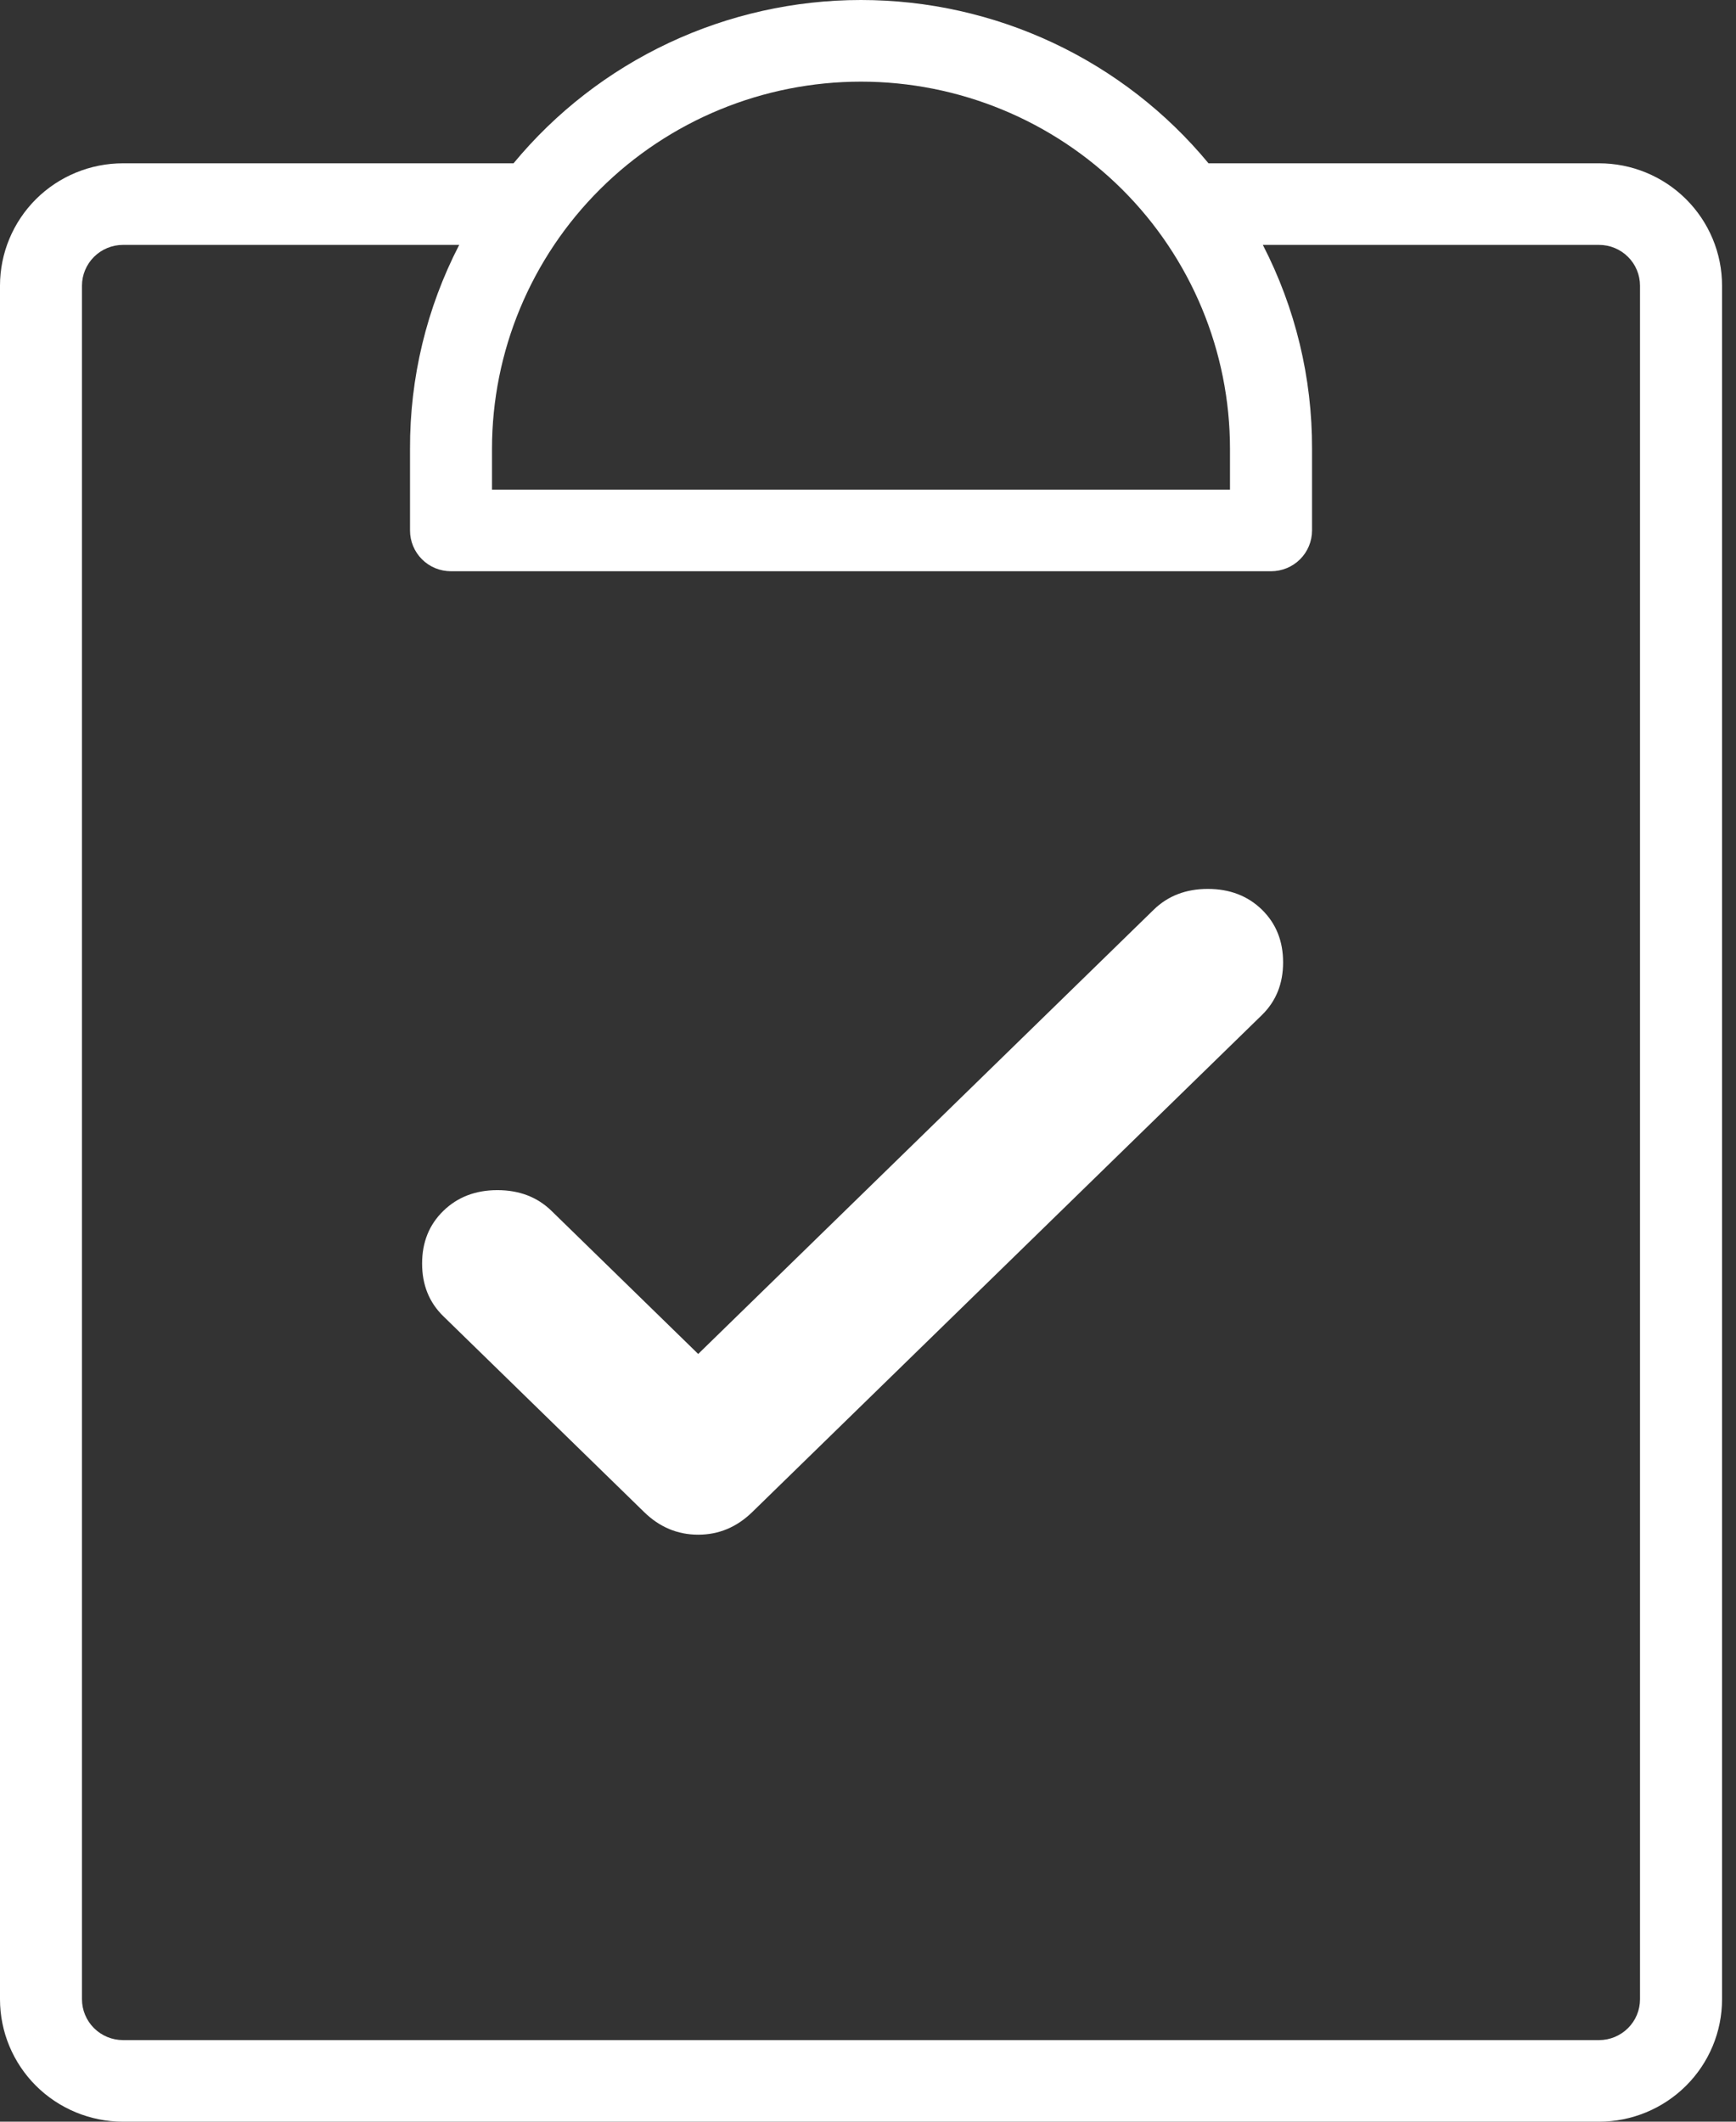
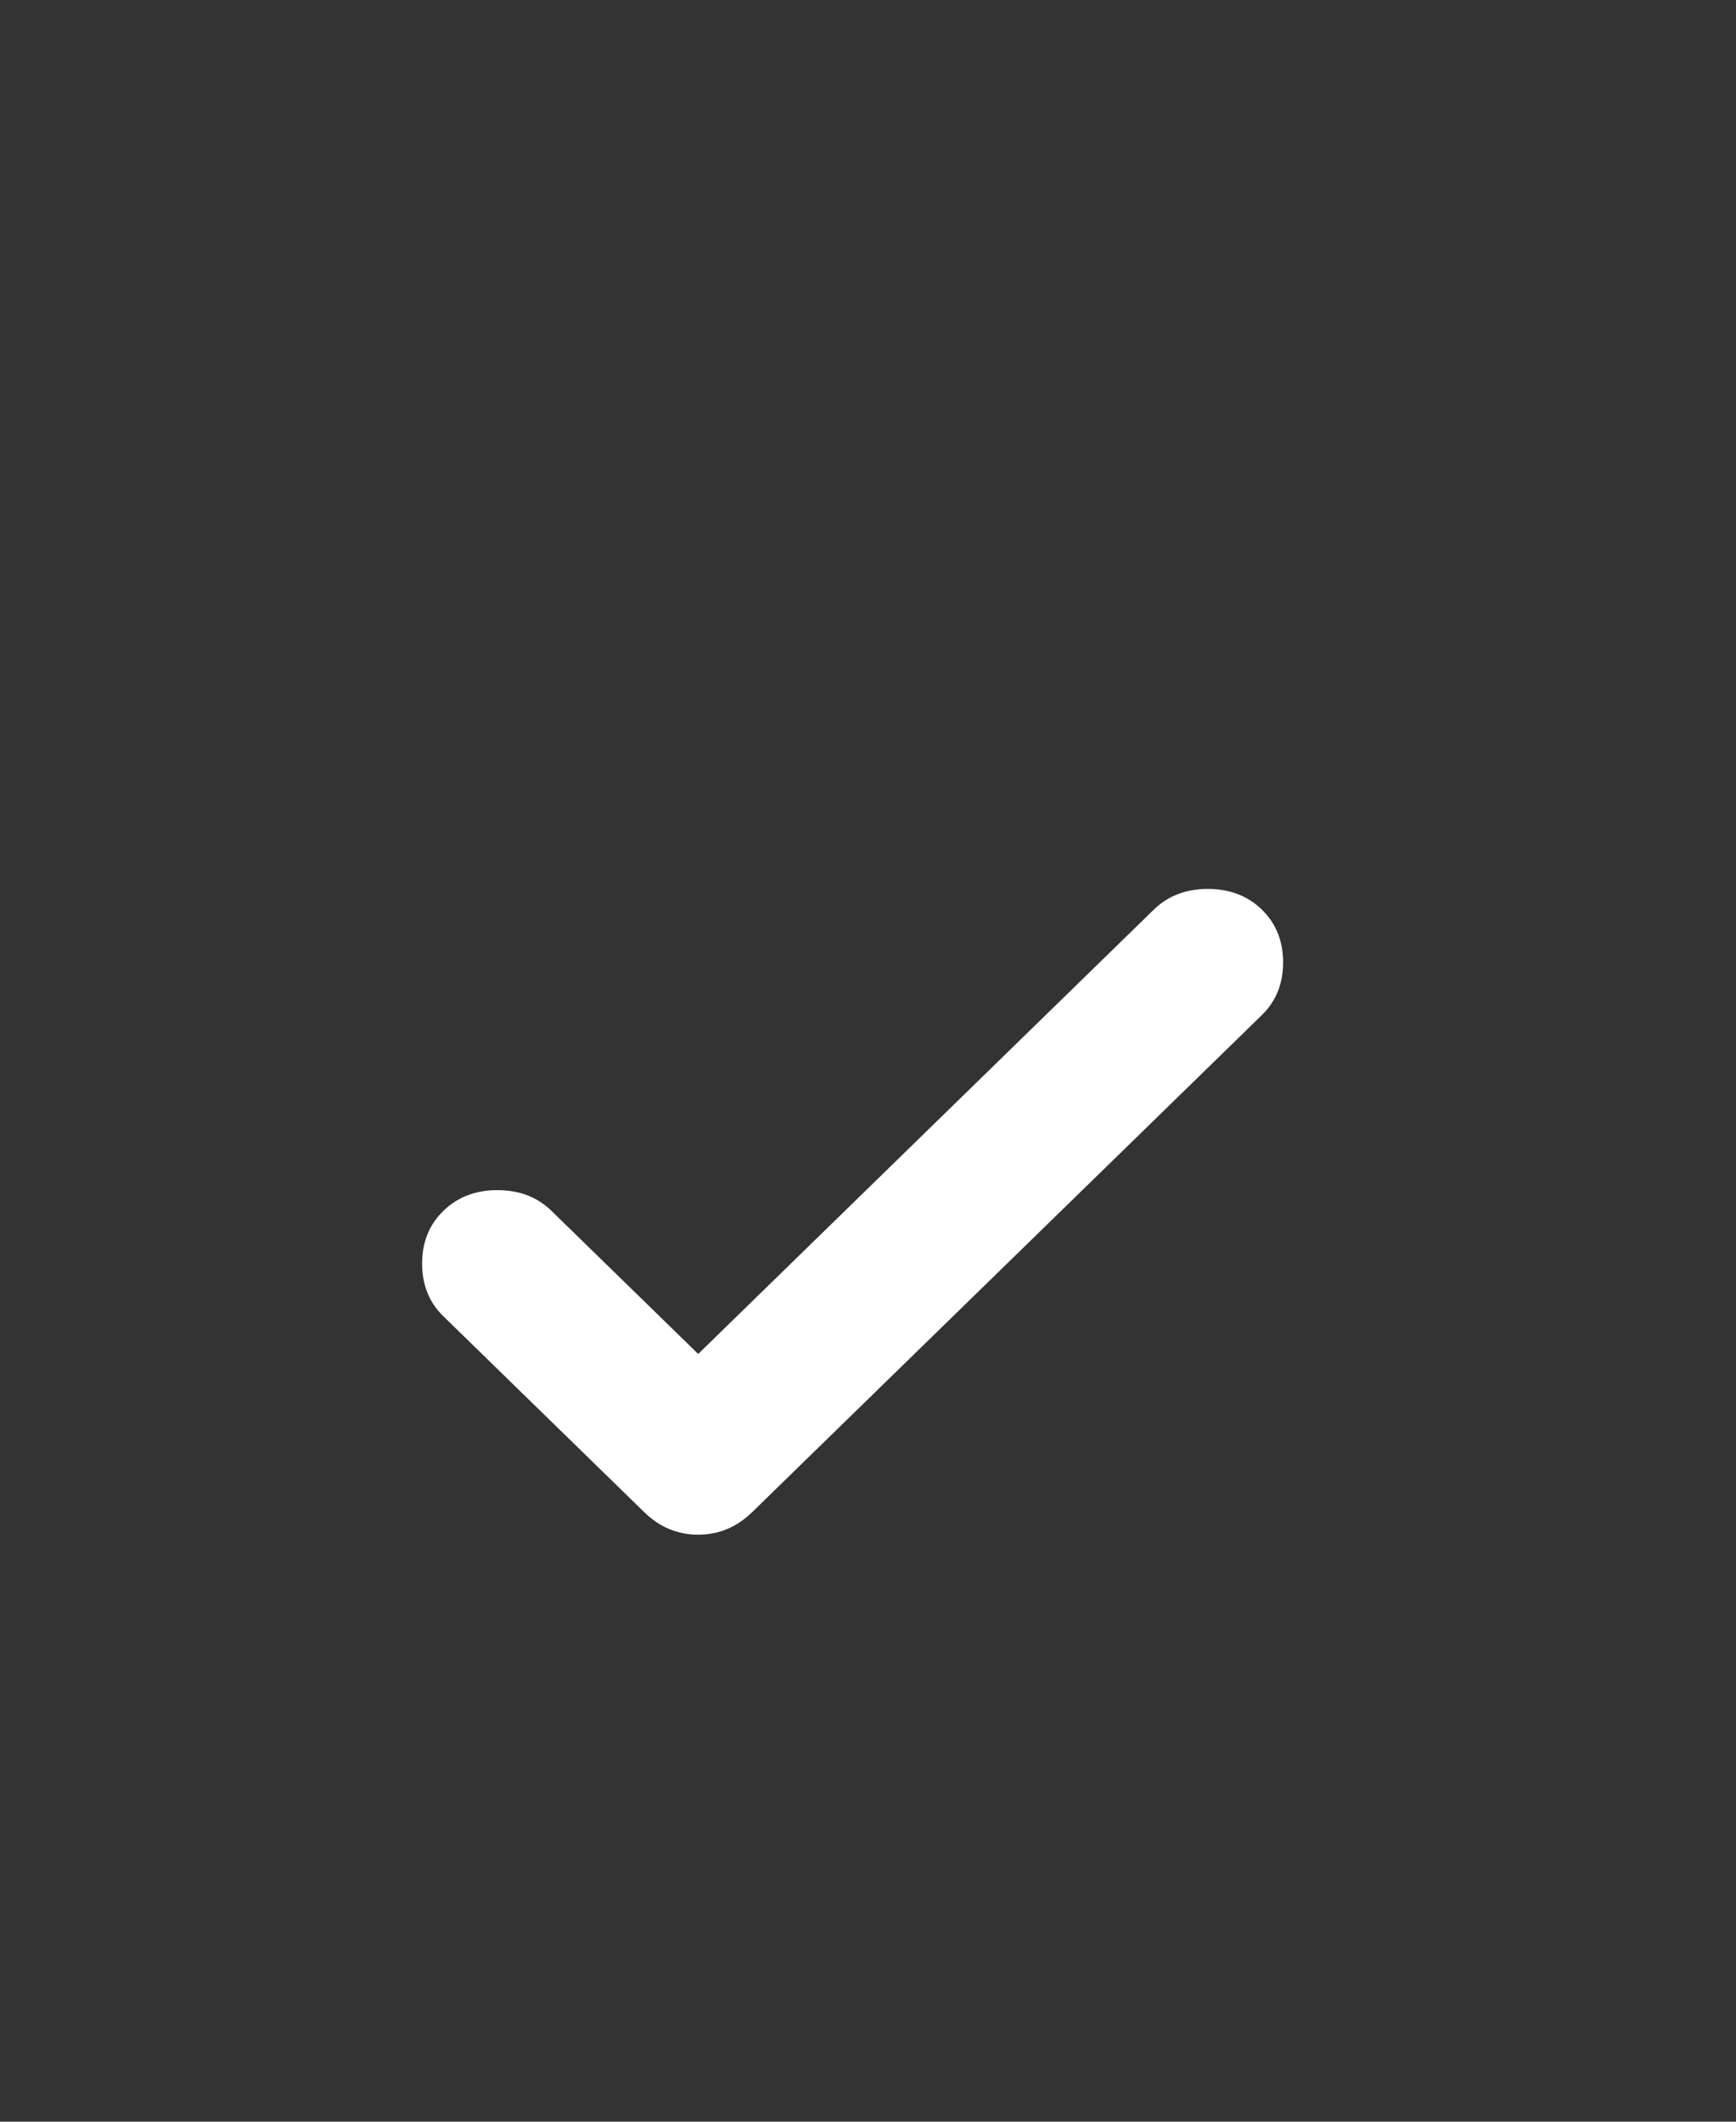
<svg xmlns="http://www.w3.org/2000/svg" width="27" height="33" viewBox="0 0 27 33" fill="none">
  <rect x="0" y="0" width="27" height="33" fill="#333333" stroke="none" />
-   <path d="M24.87 2.54H18.796C18.139 1.745 17.314 1.106 16.38 0.667C15.445 0.228 14.425 0 13.391 0C12.358 0 11.337 0.228 10.403 0.667C9.469 1.106 8.644 1.745 7.987 2.54H1.913C1.406 2.54 0.919 2.74 0.56 3.097C0.202 3.454 0 3.938 0 4.443V31.096C0 31.601 0.202 32.085 0.56 32.442C0.919 32.799 1.406 33 1.913 33H24.87C25.377 33 25.863 32.799 26.222 32.442C26.581 32.085 26.783 31.601 26.783 31.096V4.443C26.783 3.938 26.581 3.454 26.222 3.097C25.863 2.74 25.377 2.54 24.87 2.54ZM13.391 1.27C14.913 1.27 16.373 1.872 17.45 2.943C18.526 4.014 19.13 5.467 19.13 6.982V7.616H7.652V6.982C7.652 5.467 8.257 4.014 9.333 2.943C10.409 1.872 11.869 1.27 13.391 1.27ZM25.507 31.096C25.507 31.265 25.44 31.426 25.32 31.545C25.201 31.664 25.039 31.731 24.87 31.731H1.913C1.744 31.731 1.582 31.664 1.462 31.545C1.343 31.426 1.275 31.265 1.275 31.096V4.443C1.275 4.275 1.343 4.114 1.462 3.995C1.582 3.876 1.744 3.809 1.913 3.809H7.142C6.635 4.79 6.373 5.878 6.377 6.982V8.251C6.377 8.419 6.444 8.581 6.564 8.7C6.683 8.819 6.845 8.885 7.014 8.885H19.768C19.937 8.885 20.099 8.819 20.219 8.7C20.339 8.581 20.406 8.419 20.406 8.251V6.982C20.41 5.878 20.147 4.79 19.641 3.809H24.87C25.039 3.809 25.201 3.876 25.32 3.995C25.44 4.114 25.507 4.275 25.507 4.443V31.096Z" fill="white" />
  <path d="M10.859 21.059L17.945 14.148C18.165 13.934 18.445 13.826 18.785 13.826C19.126 13.826 19.406 13.934 19.626 14.148C19.846 14.363 19.956 14.636 19.956 14.968C19.956 15.3 19.846 15.573 19.626 15.788L11.7 23.518C11.459 23.753 11.179 23.87 10.859 23.87C10.539 23.87 10.258 23.753 10.018 23.518L6.896 20.473C6.675 20.258 6.565 19.985 6.565 19.653C6.565 19.321 6.675 19.048 6.896 18.833C7.116 18.619 7.396 18.511 7.736 18.511C8.077 18.511 8.357 18.619 8.577 18.833L10.859 21.059Z" fill="white" />
</svg>